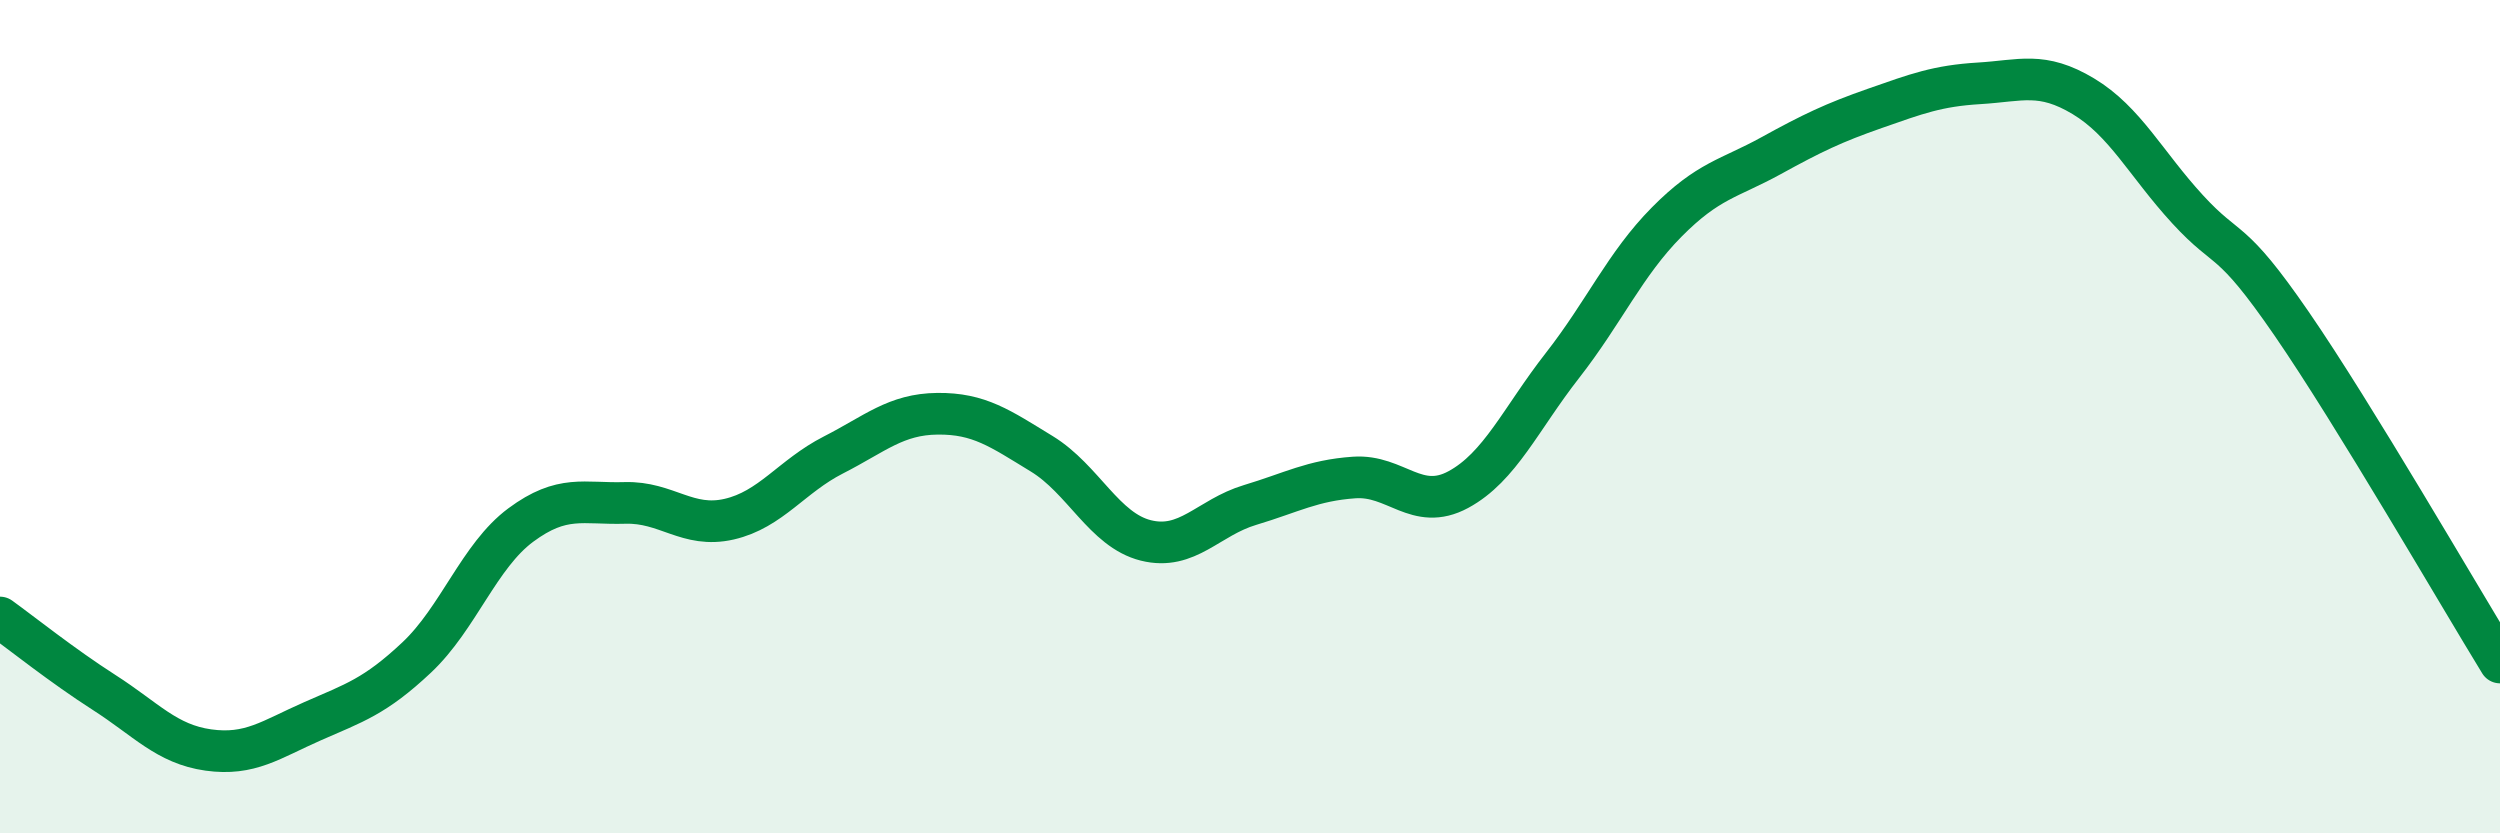
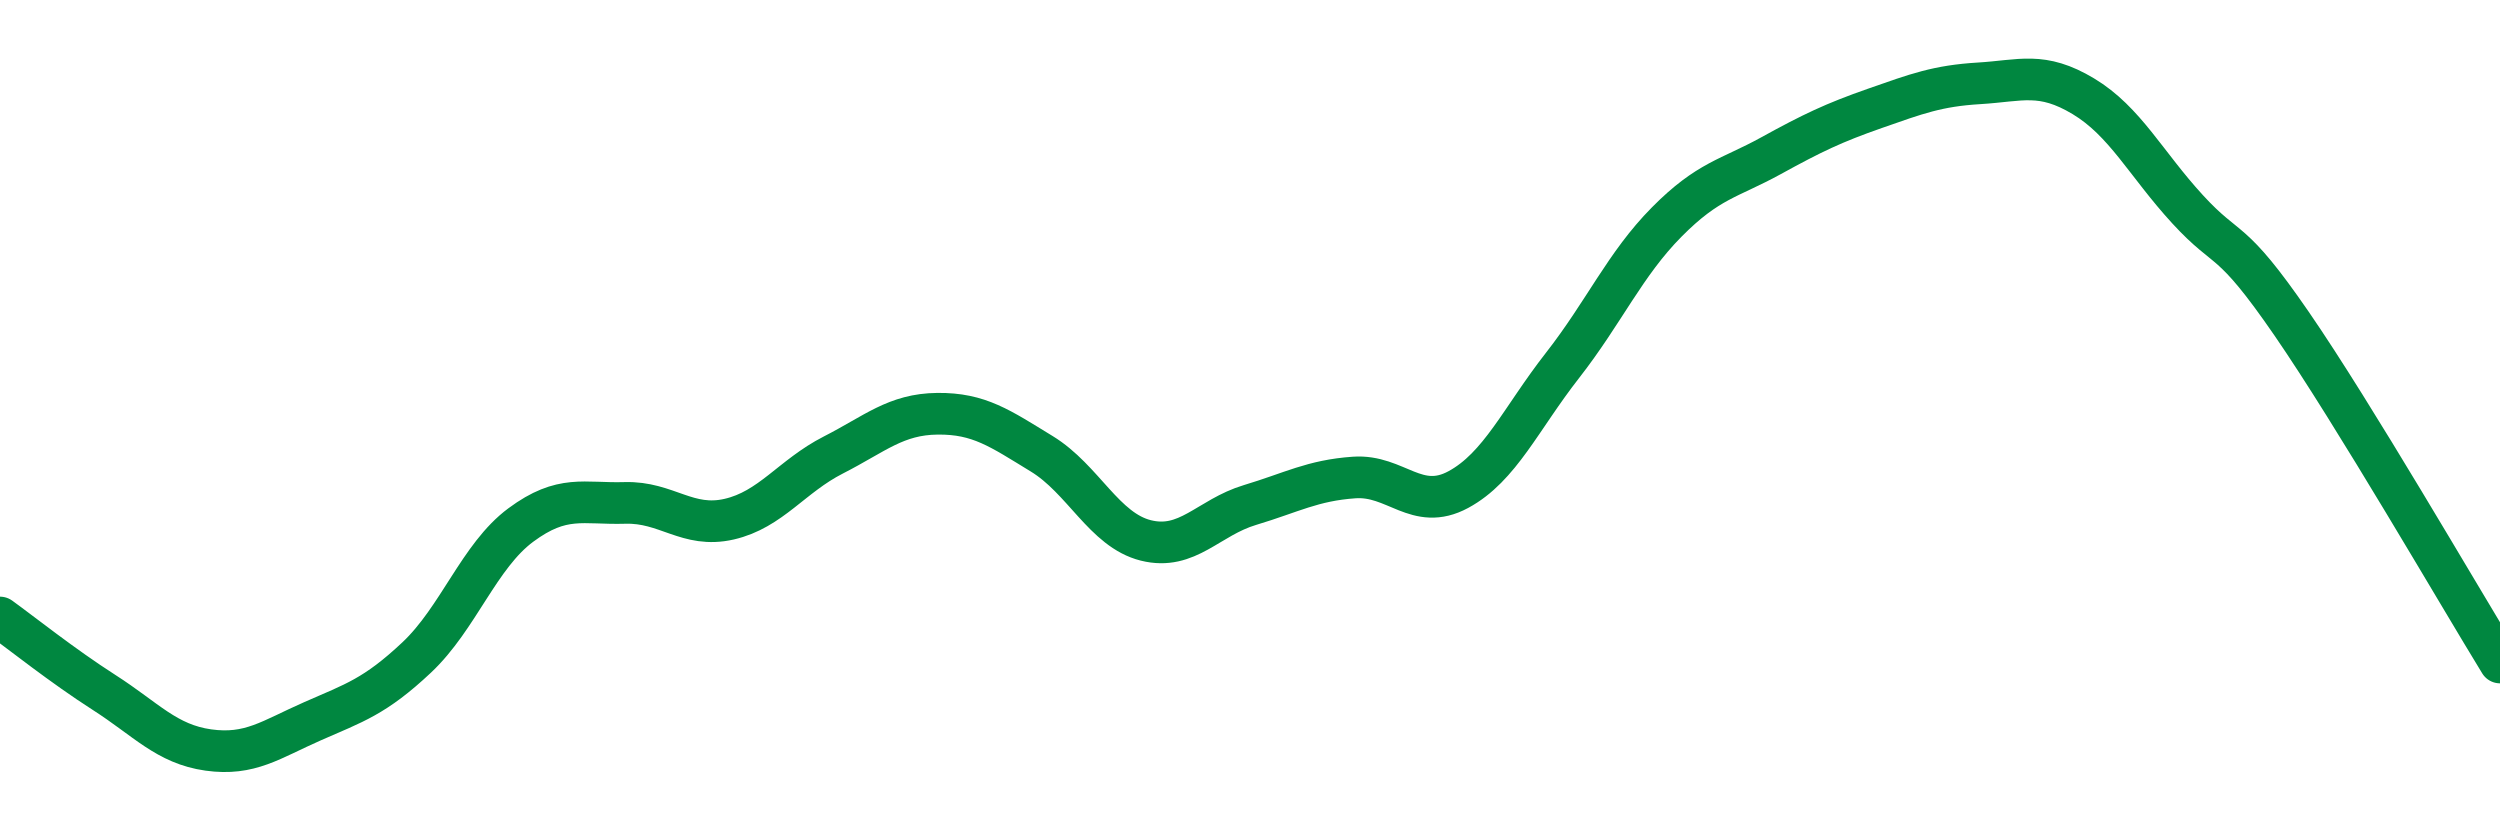
<svg xmlns="http://www.w3.org/2000/svg" width="60" height="20" viewBox="0 0 60 20">
-   <path d="M 0,14.82 C 0.5,15.18 1.5,15.98 2.5,16.62 C 3.5,17.26 4,17.86 5,18 C 6,18.14 6.5,17.75 7.5,17.31 C 8.5,16.87 9,16.72 10,15.78 C 11,14.84 11.5,13.34 12.5,12.6 C 13.5,11.86 14,12.1 15,12.07 C 16,12.04 16.5,12.69 17.5,12.46 C 18.5,12.23 19,11.43 20,10.92 C 21,10.41 21.5,9.94 22.5,9.93 C 23.5,9.92 24,10.28 25,10.89 C 26,11.5 26.5,12.72 27.5,12.97 C 28.5,13.22 29,12.42 30,12.12 C 31,11.82 31.5,11.53 32.5,11.46 C 33.5,11.39 34,12.29 35,11.75 C 36,11.21 36.5,10.05 37.5,8.77 C 38.5,7.49 39,6.34 40,5.33 C 41,4.32 41.5,4.29 42.5,3.74 C 43.5,3.19 44,2.95 45,2.6 C 46,2.25 46.5,2.06 47.5,2 C 48.5,1.94 49,1.71 50,2.31 C 51,2.91 51.5,3.93 52.5,5.02 C 53.5,6.11 53.5,5.59 55,7.77 C 56.5,9.95 59,14.27 60,15.9L60 20L0 20Z" fill="#008740" opacity="0.1" stroke-linecap="round" stroke-linejoin="round" />
  <path d="M 0,14.82 C 0.5,15.18 1.5,15.98 2.5,16.62 C 3.5,17.26 4,17.86 5,18 C 6,18.14 6.5,17.75 7.5,17.31 C 8.5,16.87 9,16.72 10,15.78 C 11,14.84 11.5,13.34 12.5,12.6 C 13.5,11.86 14,12.1 15,12.07 C 16,12.04 16.5,12.69 17.5,12.46 C 18.5,12.23 19,11.43 20,10.92 C 21,10.41 21.5,9.94 22.5,9.93 C 23.5,9.92 24,10.28 25,10.89 C 26,11.5 26.5,12.72 27.5,12.97 C 28.5,13.22 29,12.42 30,12.12 C 31,11.82 31.5,11.53 32.5,11.46 C 33.5,11.39 34,12.29 35,11.75 C 36,11.21 36.5,10.05 37.5,8.77 C 38.5,7.49 39,6.34 40,5.33 C 41,4.32 41.5,4.29 42.5,3.74 C 43.5,3.19 44,2.95 45,2.6 C 46,2.25 46.5,2.06 47.5,2 C 48.5,1.94 49,1.71 50,2.31 C 51,2.91 51.5,3.93 52.5,5.02 C 53.5,6.11 53.5,5.59 55,7.77 C 56.5,9.95 59,14.27 60,15.9" stroke="#008740" stroke-width="1" fill="none" stroke-linecap="round" stroke-linejoin="round" />
</svg>